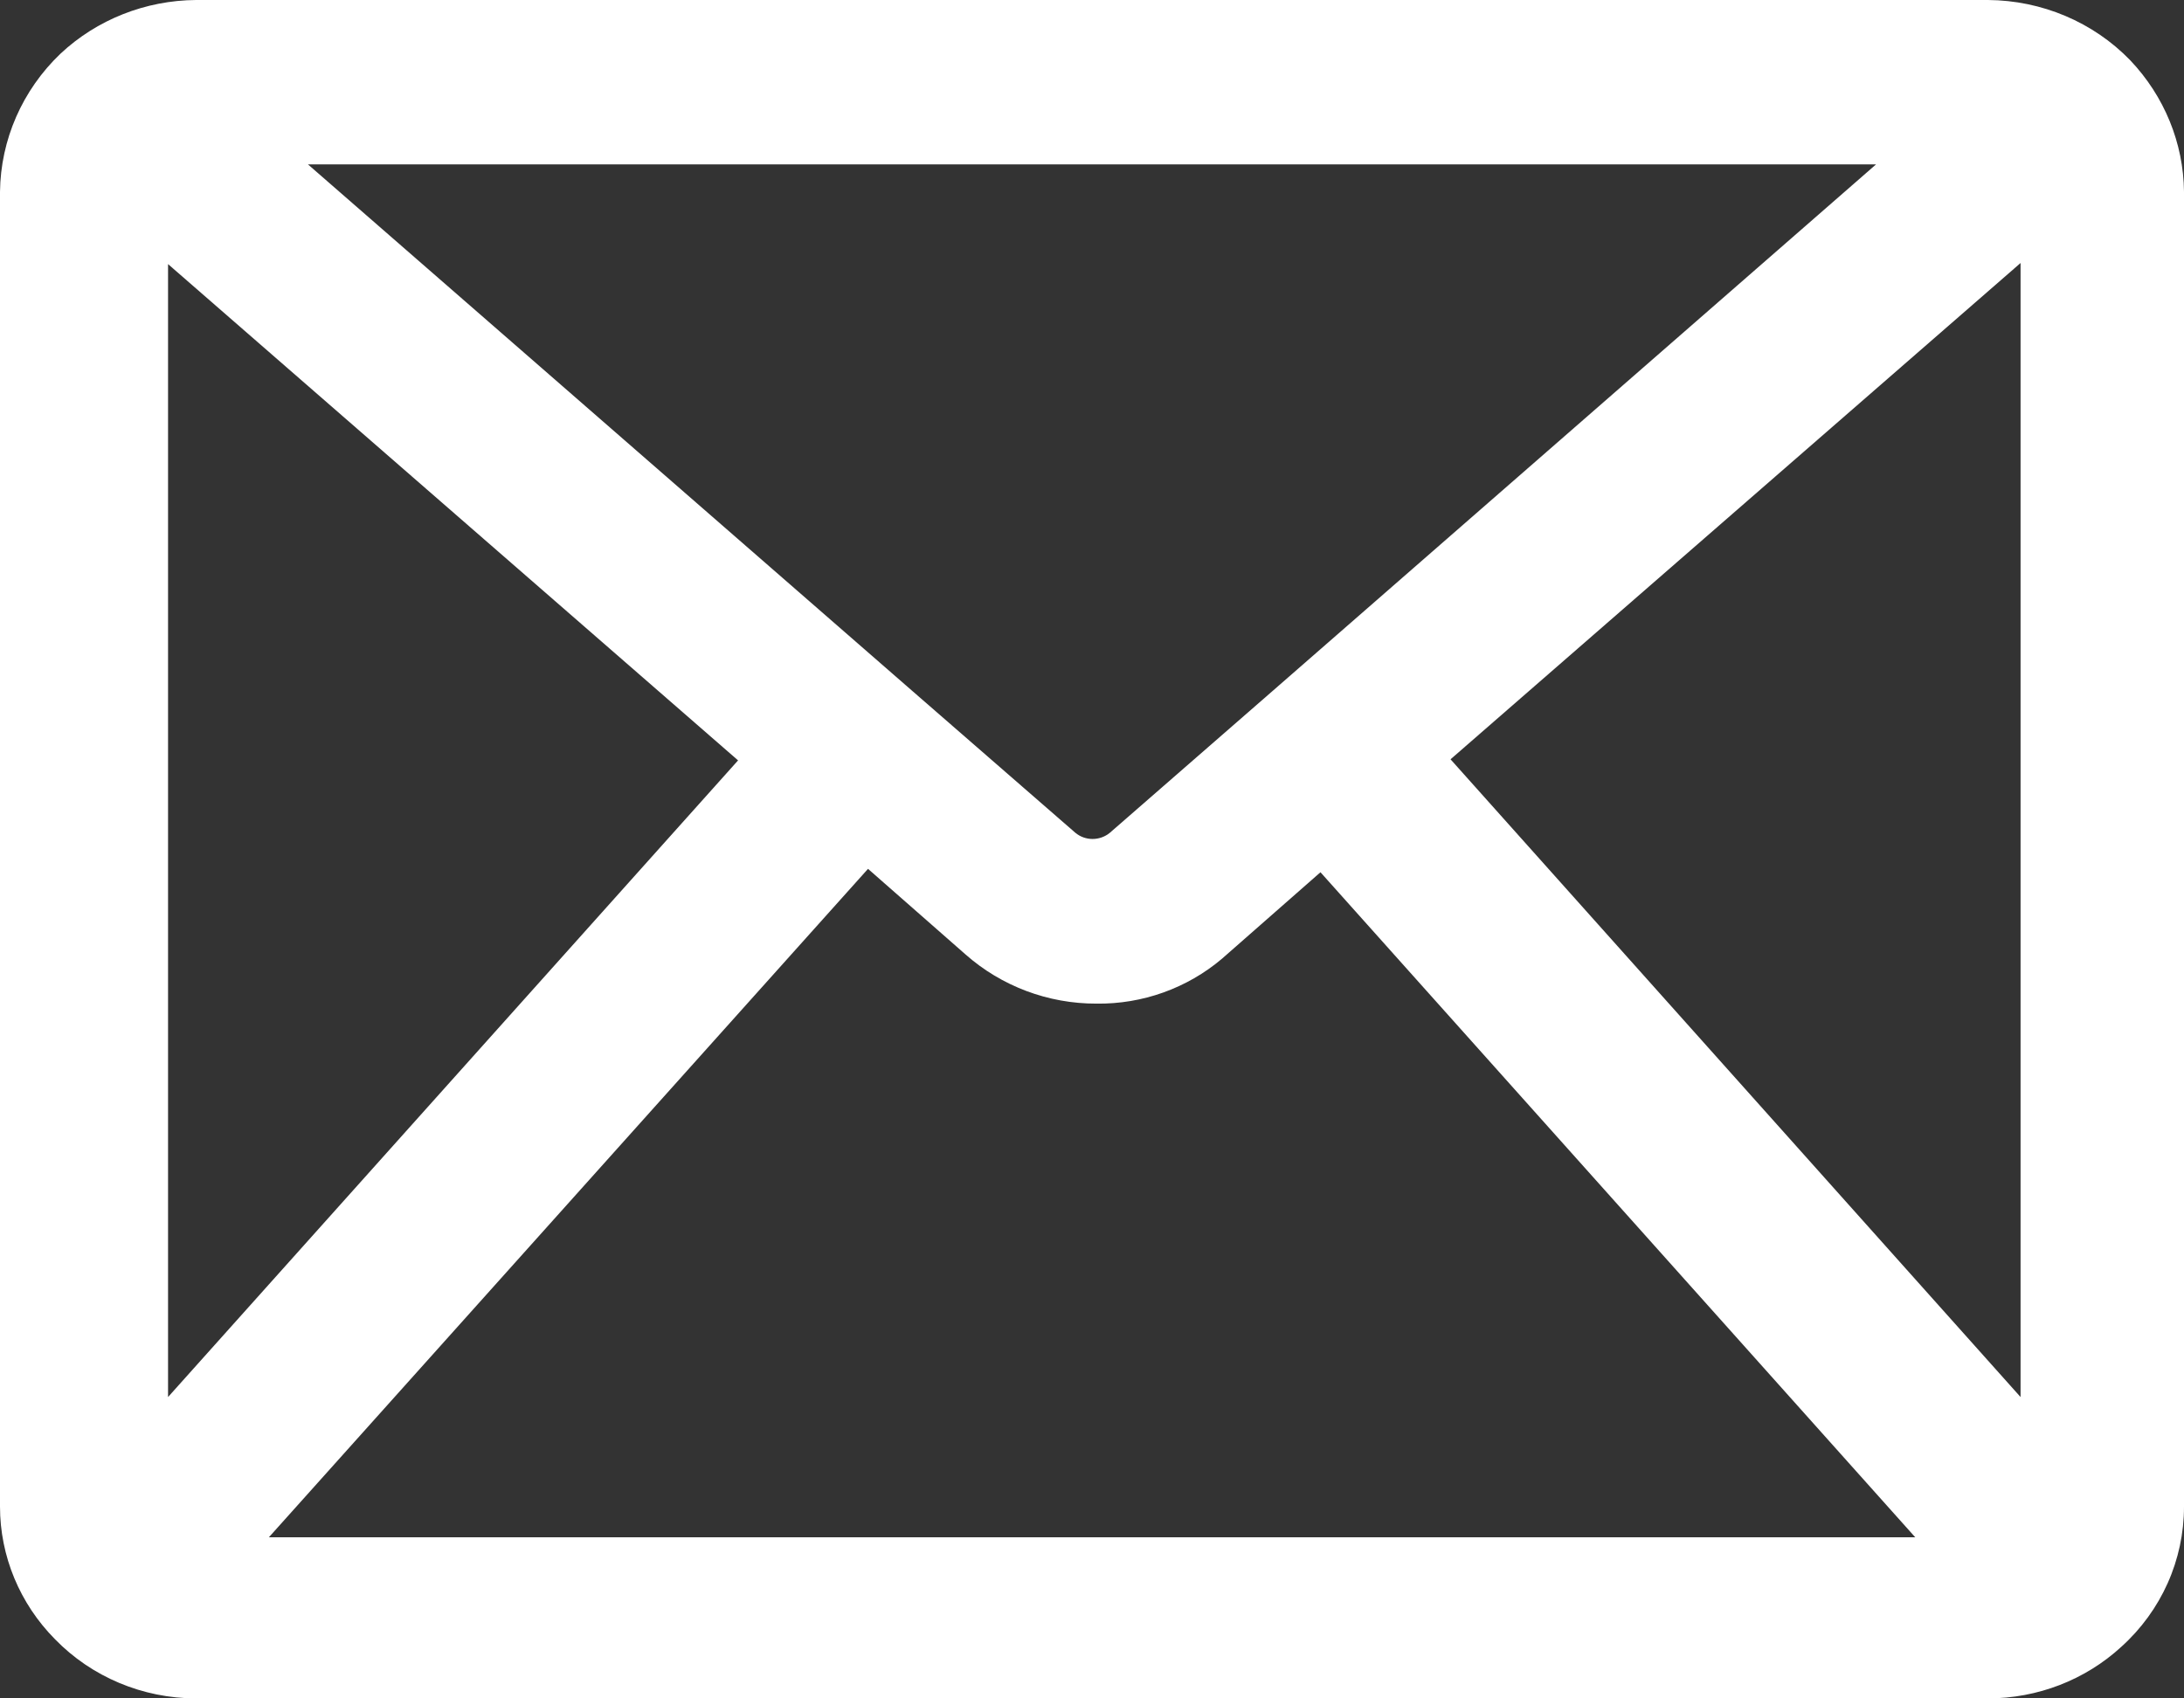
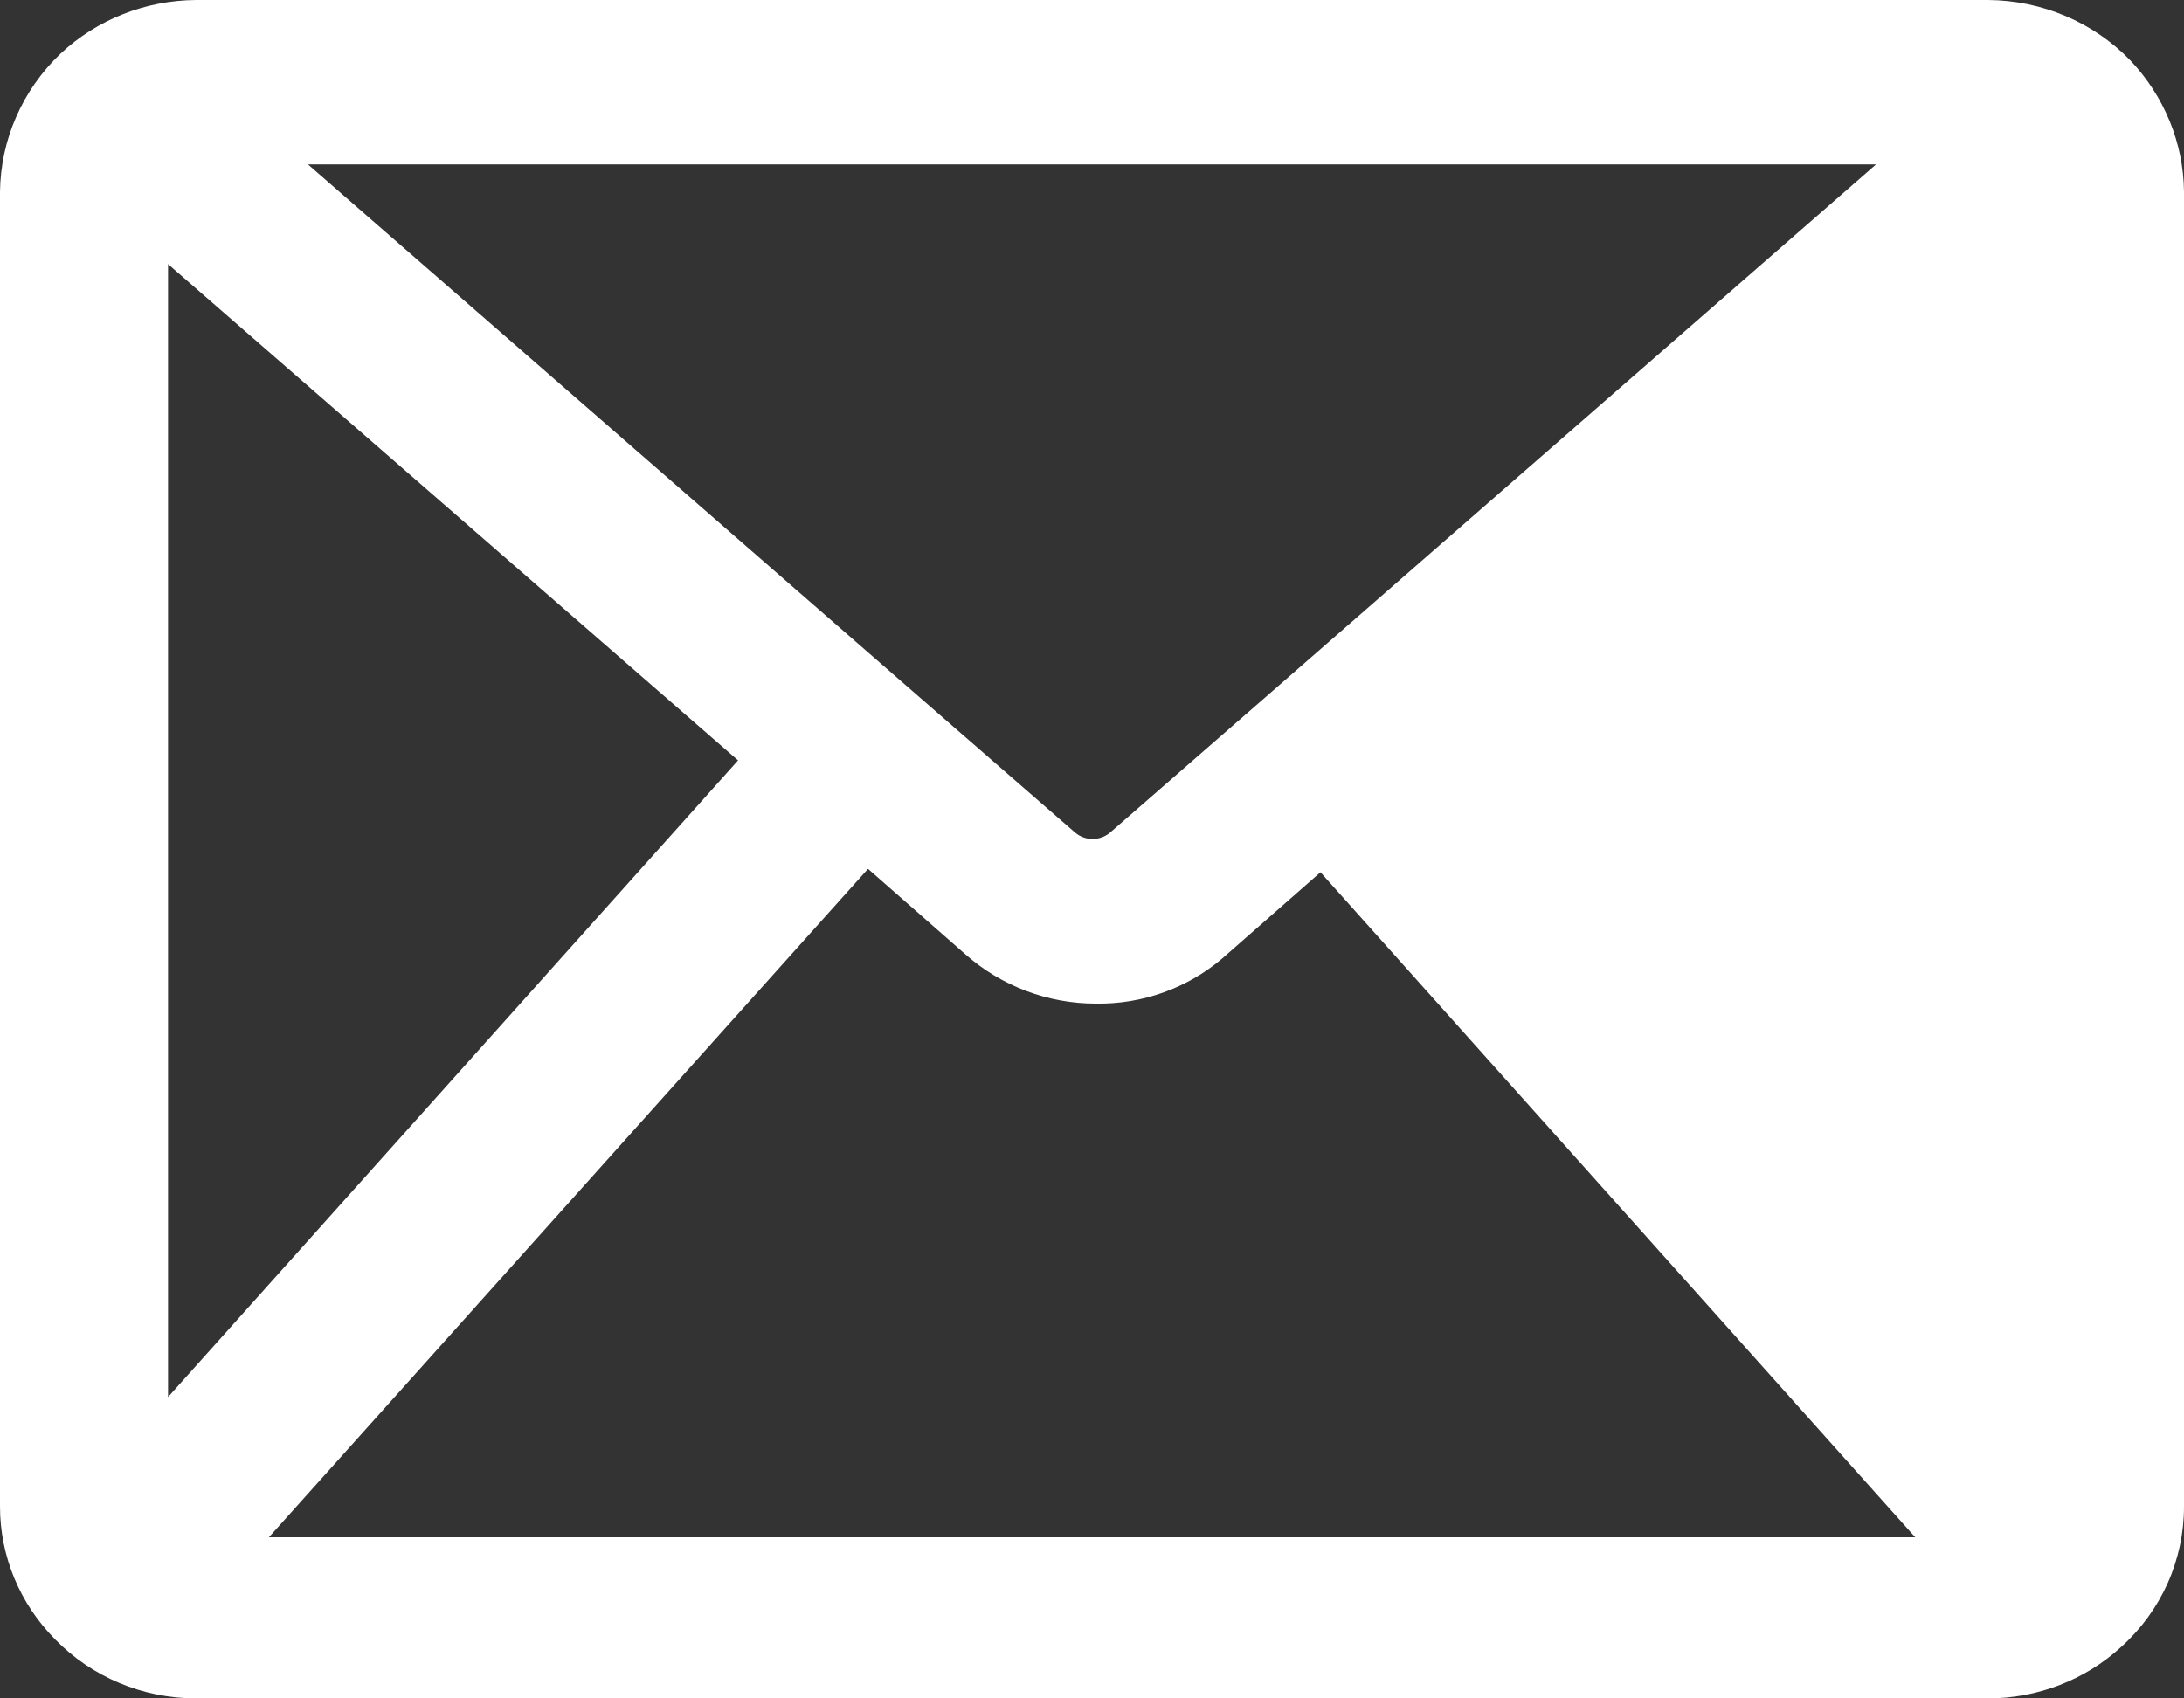
<svg xmlns="http://www.w3.org/2000/svg" width="18" height="14" viewBox="0 0 18 14" fill="none">
  <rect x="0" y="0" width="18" height="14" fill="#333333" stroke="none" />
-   <path d="M18 1.581C17.996 1.178 17.837 0.792 17.557 0.497C17.252 0.182 16.828 0.003 16.384 0H1.616C1.199 0.003 0.799 0.161 0.498 0.443C0.184 0.743 0.005 1.152 0 1.581V12.419C0 12.827 0.163 13.219 0.453 13.512C0.755 13.823 1.176 14 1.616 14H16.384C16.793 14 17.186 13.848 17.483 13.575C17.813 13.278 18 12.859 18 12.419L18 1.581ZM1.385 2.177L6.083 6.268L1.385 11.516V2.177ZM10.495 5.69L9.148 6.864C9.065 6.933 8.944 6.933 8.862 6.864L7.523 5.699L2.538 1.355H15.462L10.495 5.69ZM7.154 7.162L7.957 7.867C8.253 8.129 8.638 8.274 9.037 8.273C9.416 8.278 9.784 8.146 10.071 7.903L10.883 7.19L15.785 12.672H2.216L7.154 7.162ZM11.955 6.259L16.653 2.168V11.516L11.955 6.259Z" fill="white" />
+   <path d="M18 1.581C17.996 1.178 17.837 0.792 17.557 0.497C17.252 0.182 16.828 0.003 16.384 0H1.616C1.199 0.003 0.799 0.161 0.498 0.443C0.184 0.743 0.005 1.152 0 1.581V12.419C0 12.827 0.163 13.219 0.453 13.512C0.755 13.823 1.176 14 1.616 14H16.384C16.793 14 17.186 13.848 17.483 13.575C17.813 13.278 18 12.859 18 12.419L18 1.581ZM1.385 2.177L6.083 6.268L1.385 11.516V2.177ZM10.495 5.69L9.148 6.864C9.065 6.933 8.944 6.933 8.862 6.864L7.523 5.699L2.538 1.355H15.462L10.495 5.69ZM7.154 7.162L7.957 7.867C8.253 8.129 8.638 8.274 9.037 8.273C9.416 8.278 9.784 8.146 10.071 7.903L10.883 7.19L15.785 12.672H2.216L7.154 7.162ZM11.955 6.259L16.653 2.168L11.955 6.259Z" fill="white" />
</svg>